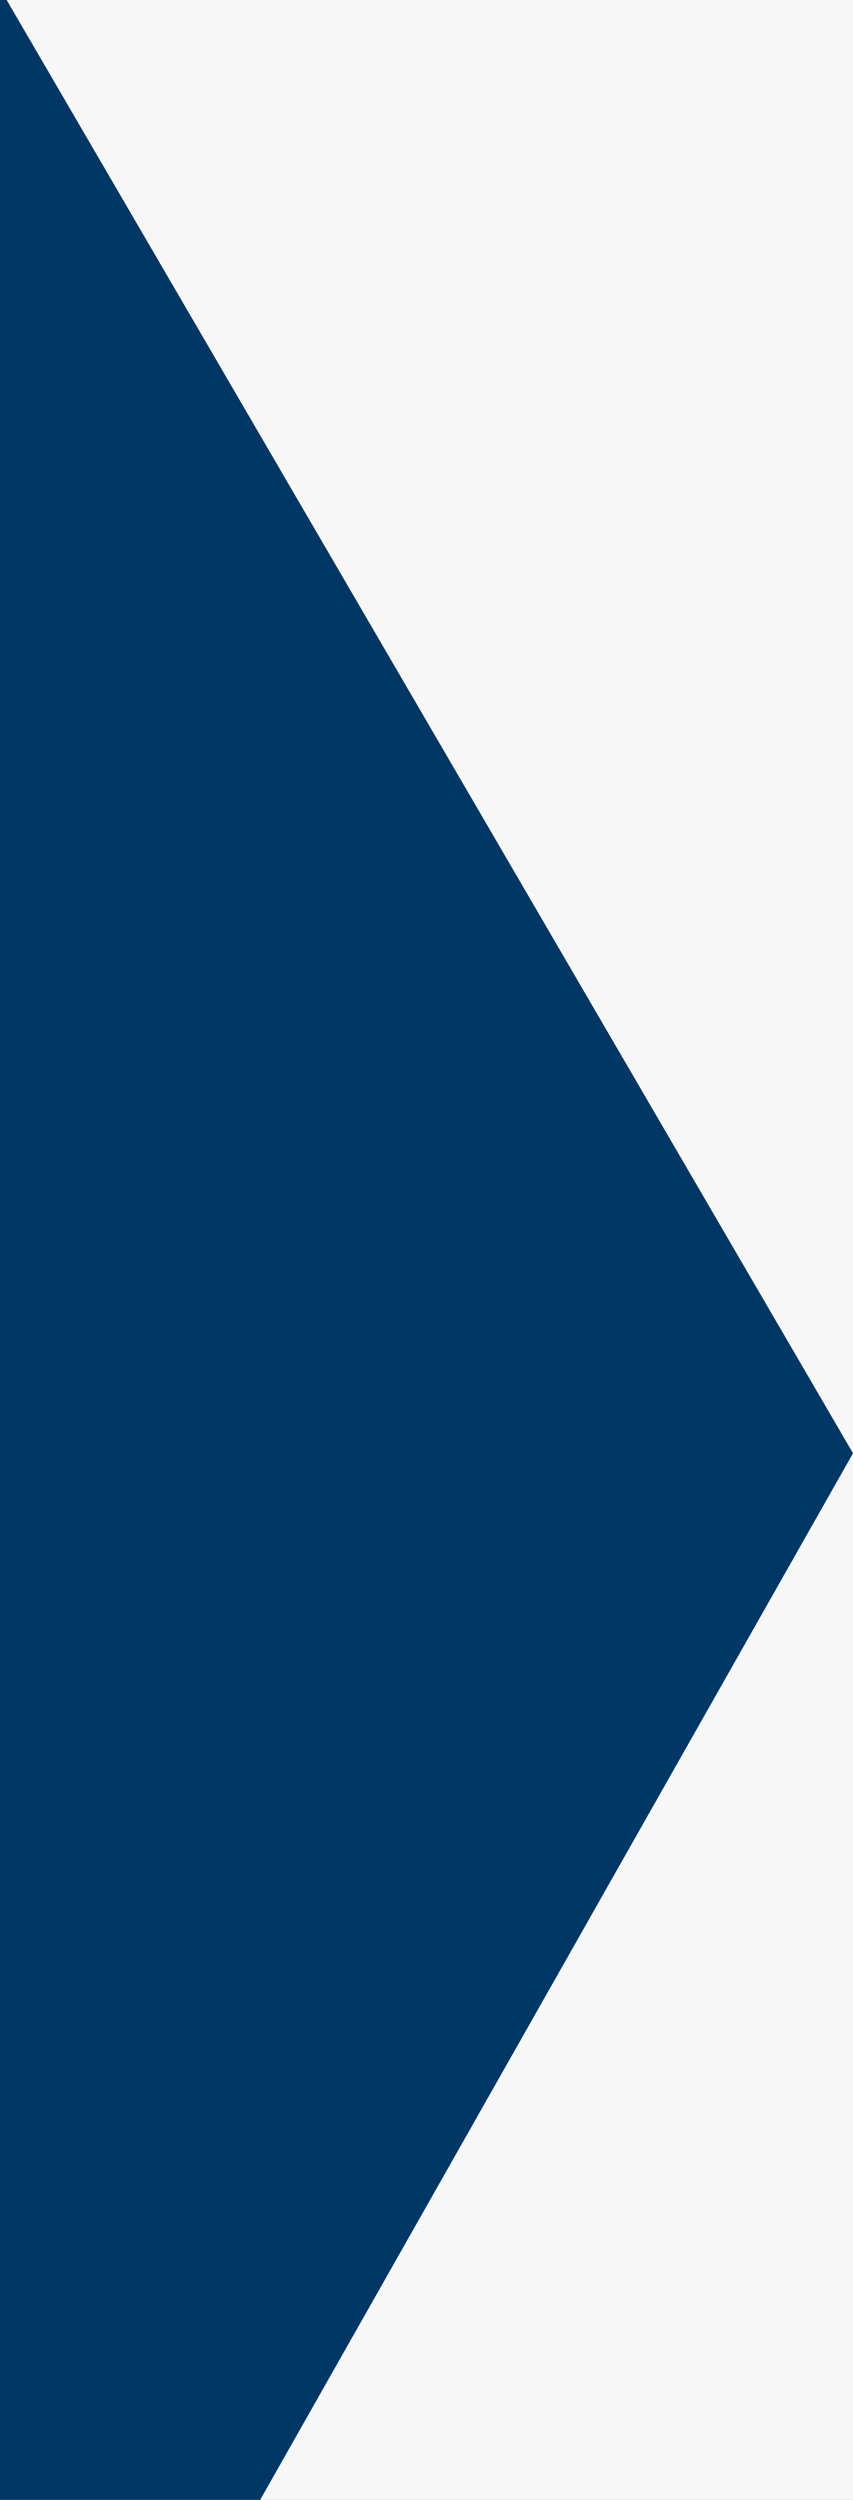
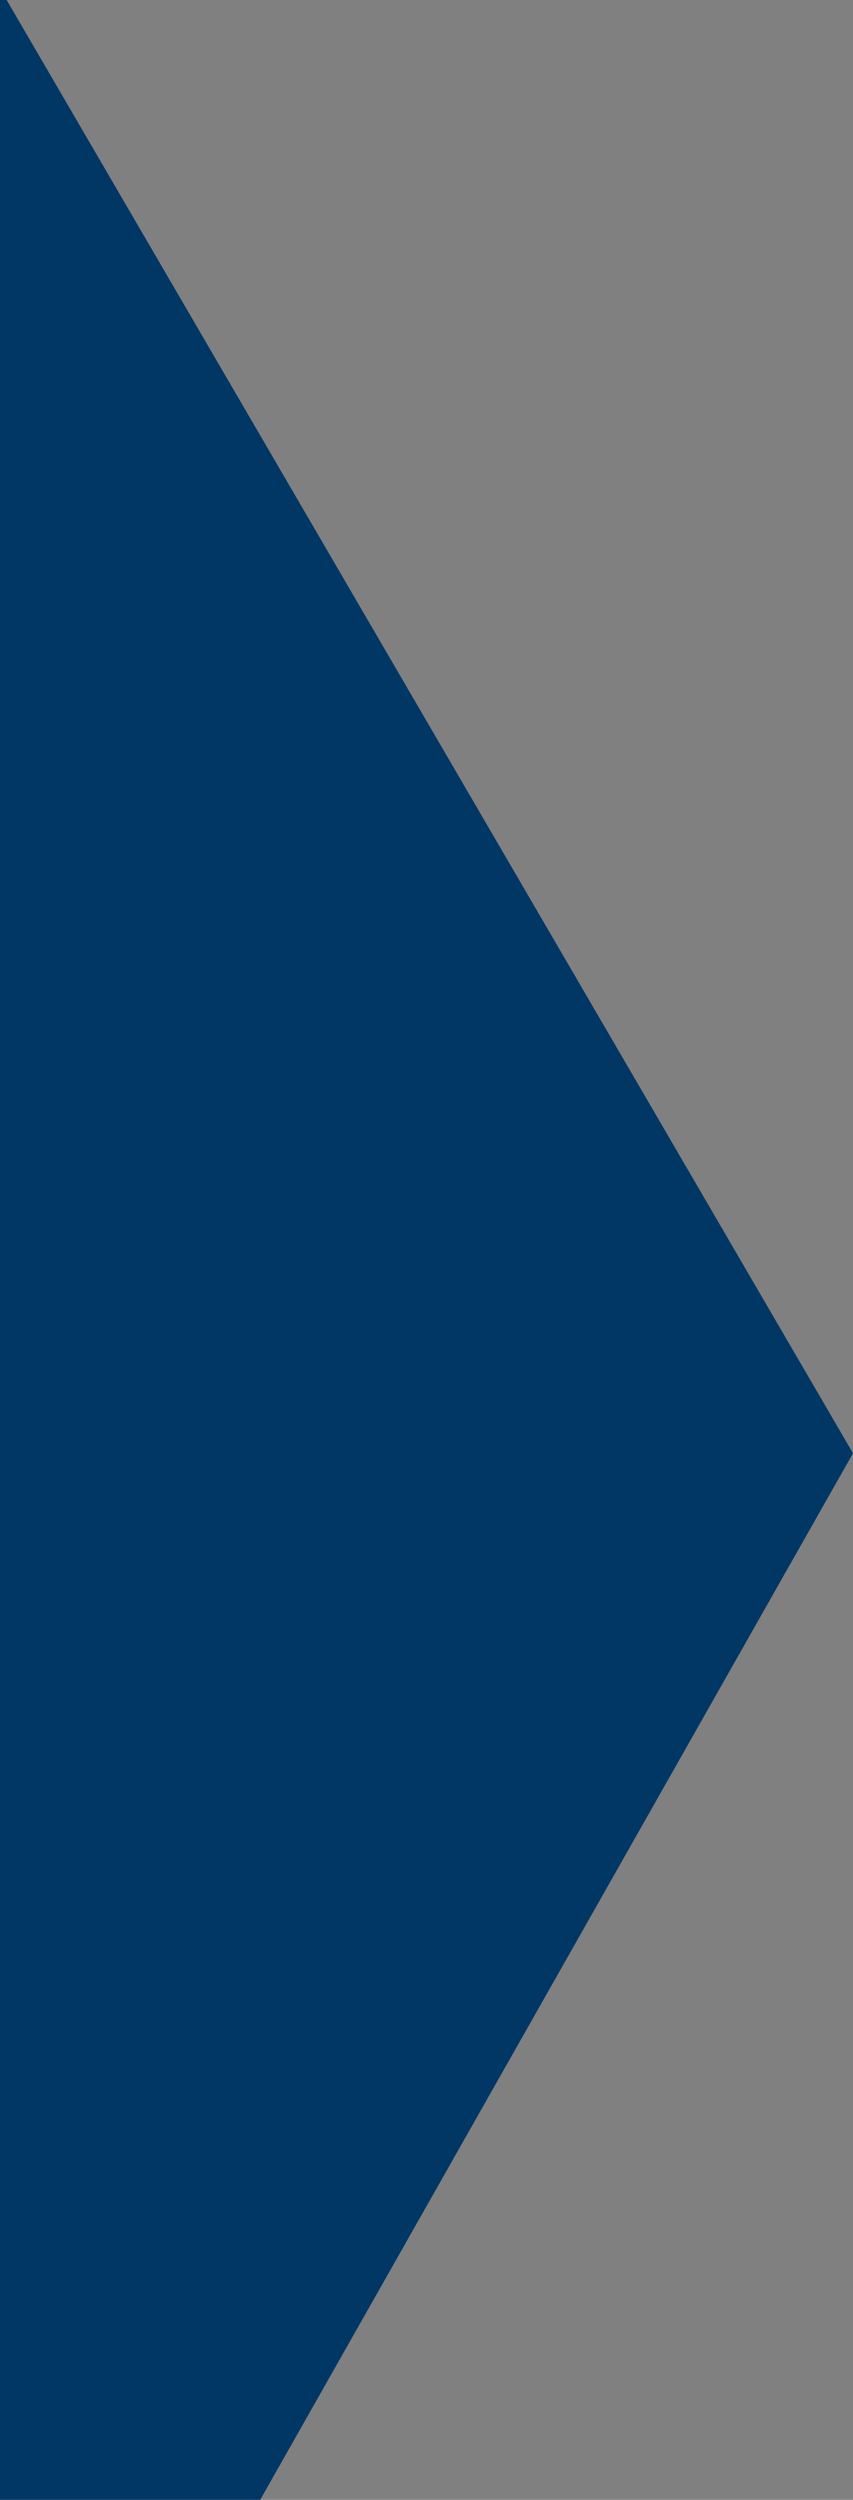
<svg xmlns="http://www.w3.org/2000/svg" viewBox="0 0 195 571">
  <rect x="0" y="0" width="195" height="571" fill="#808080" stroke="none" />
  <defs>
    <style>.cls-1{fill:#f7f7f7;stroke:#000;stroke-miterlimit:10;}.cls-2{fill:#003765;}</style>
  </defs>
  <g id="Layer_1" data-name="Layer 1">
-     <rect class="cls-1" x="-625" y="-15" width="853" height="606" />
-   </g>
+     </g>
  <g id="Layer_2" data-name="Layer 2">
    <polygon class="cls-2" points="1.52 0 -615 0 -615 571 59.48 571 195 331.95 1.52 0" />
  </g>
</svg>